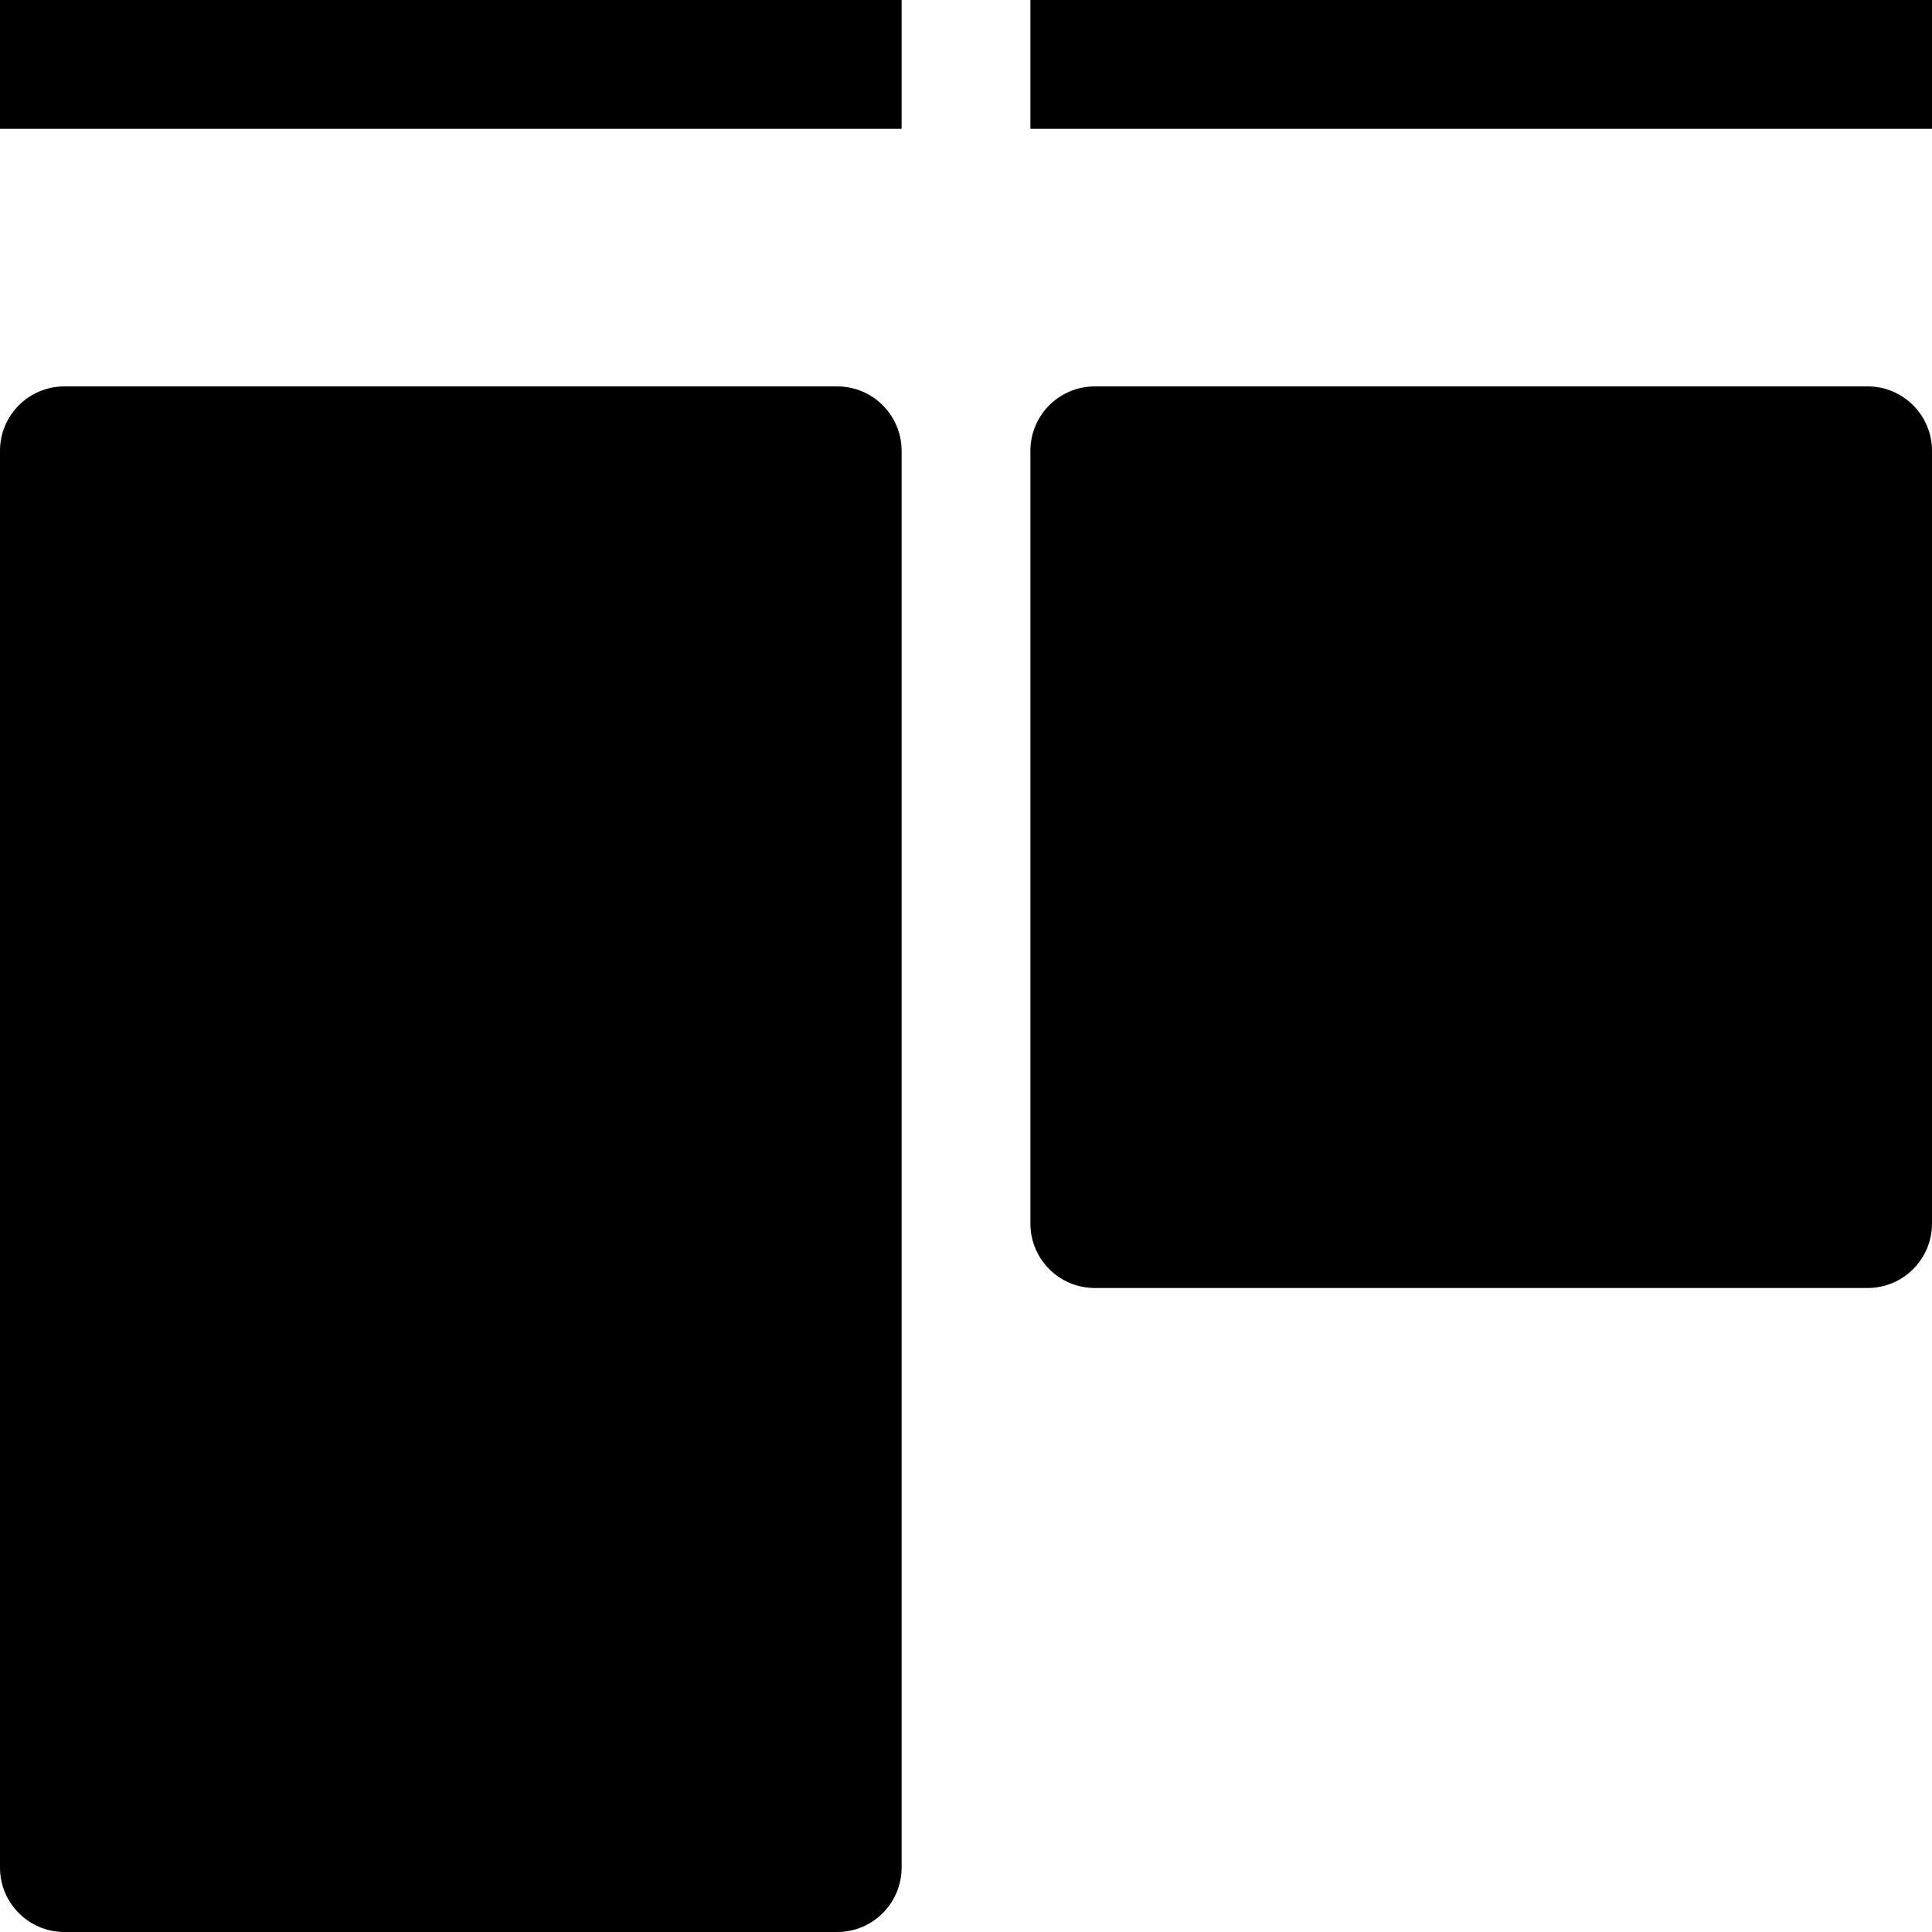
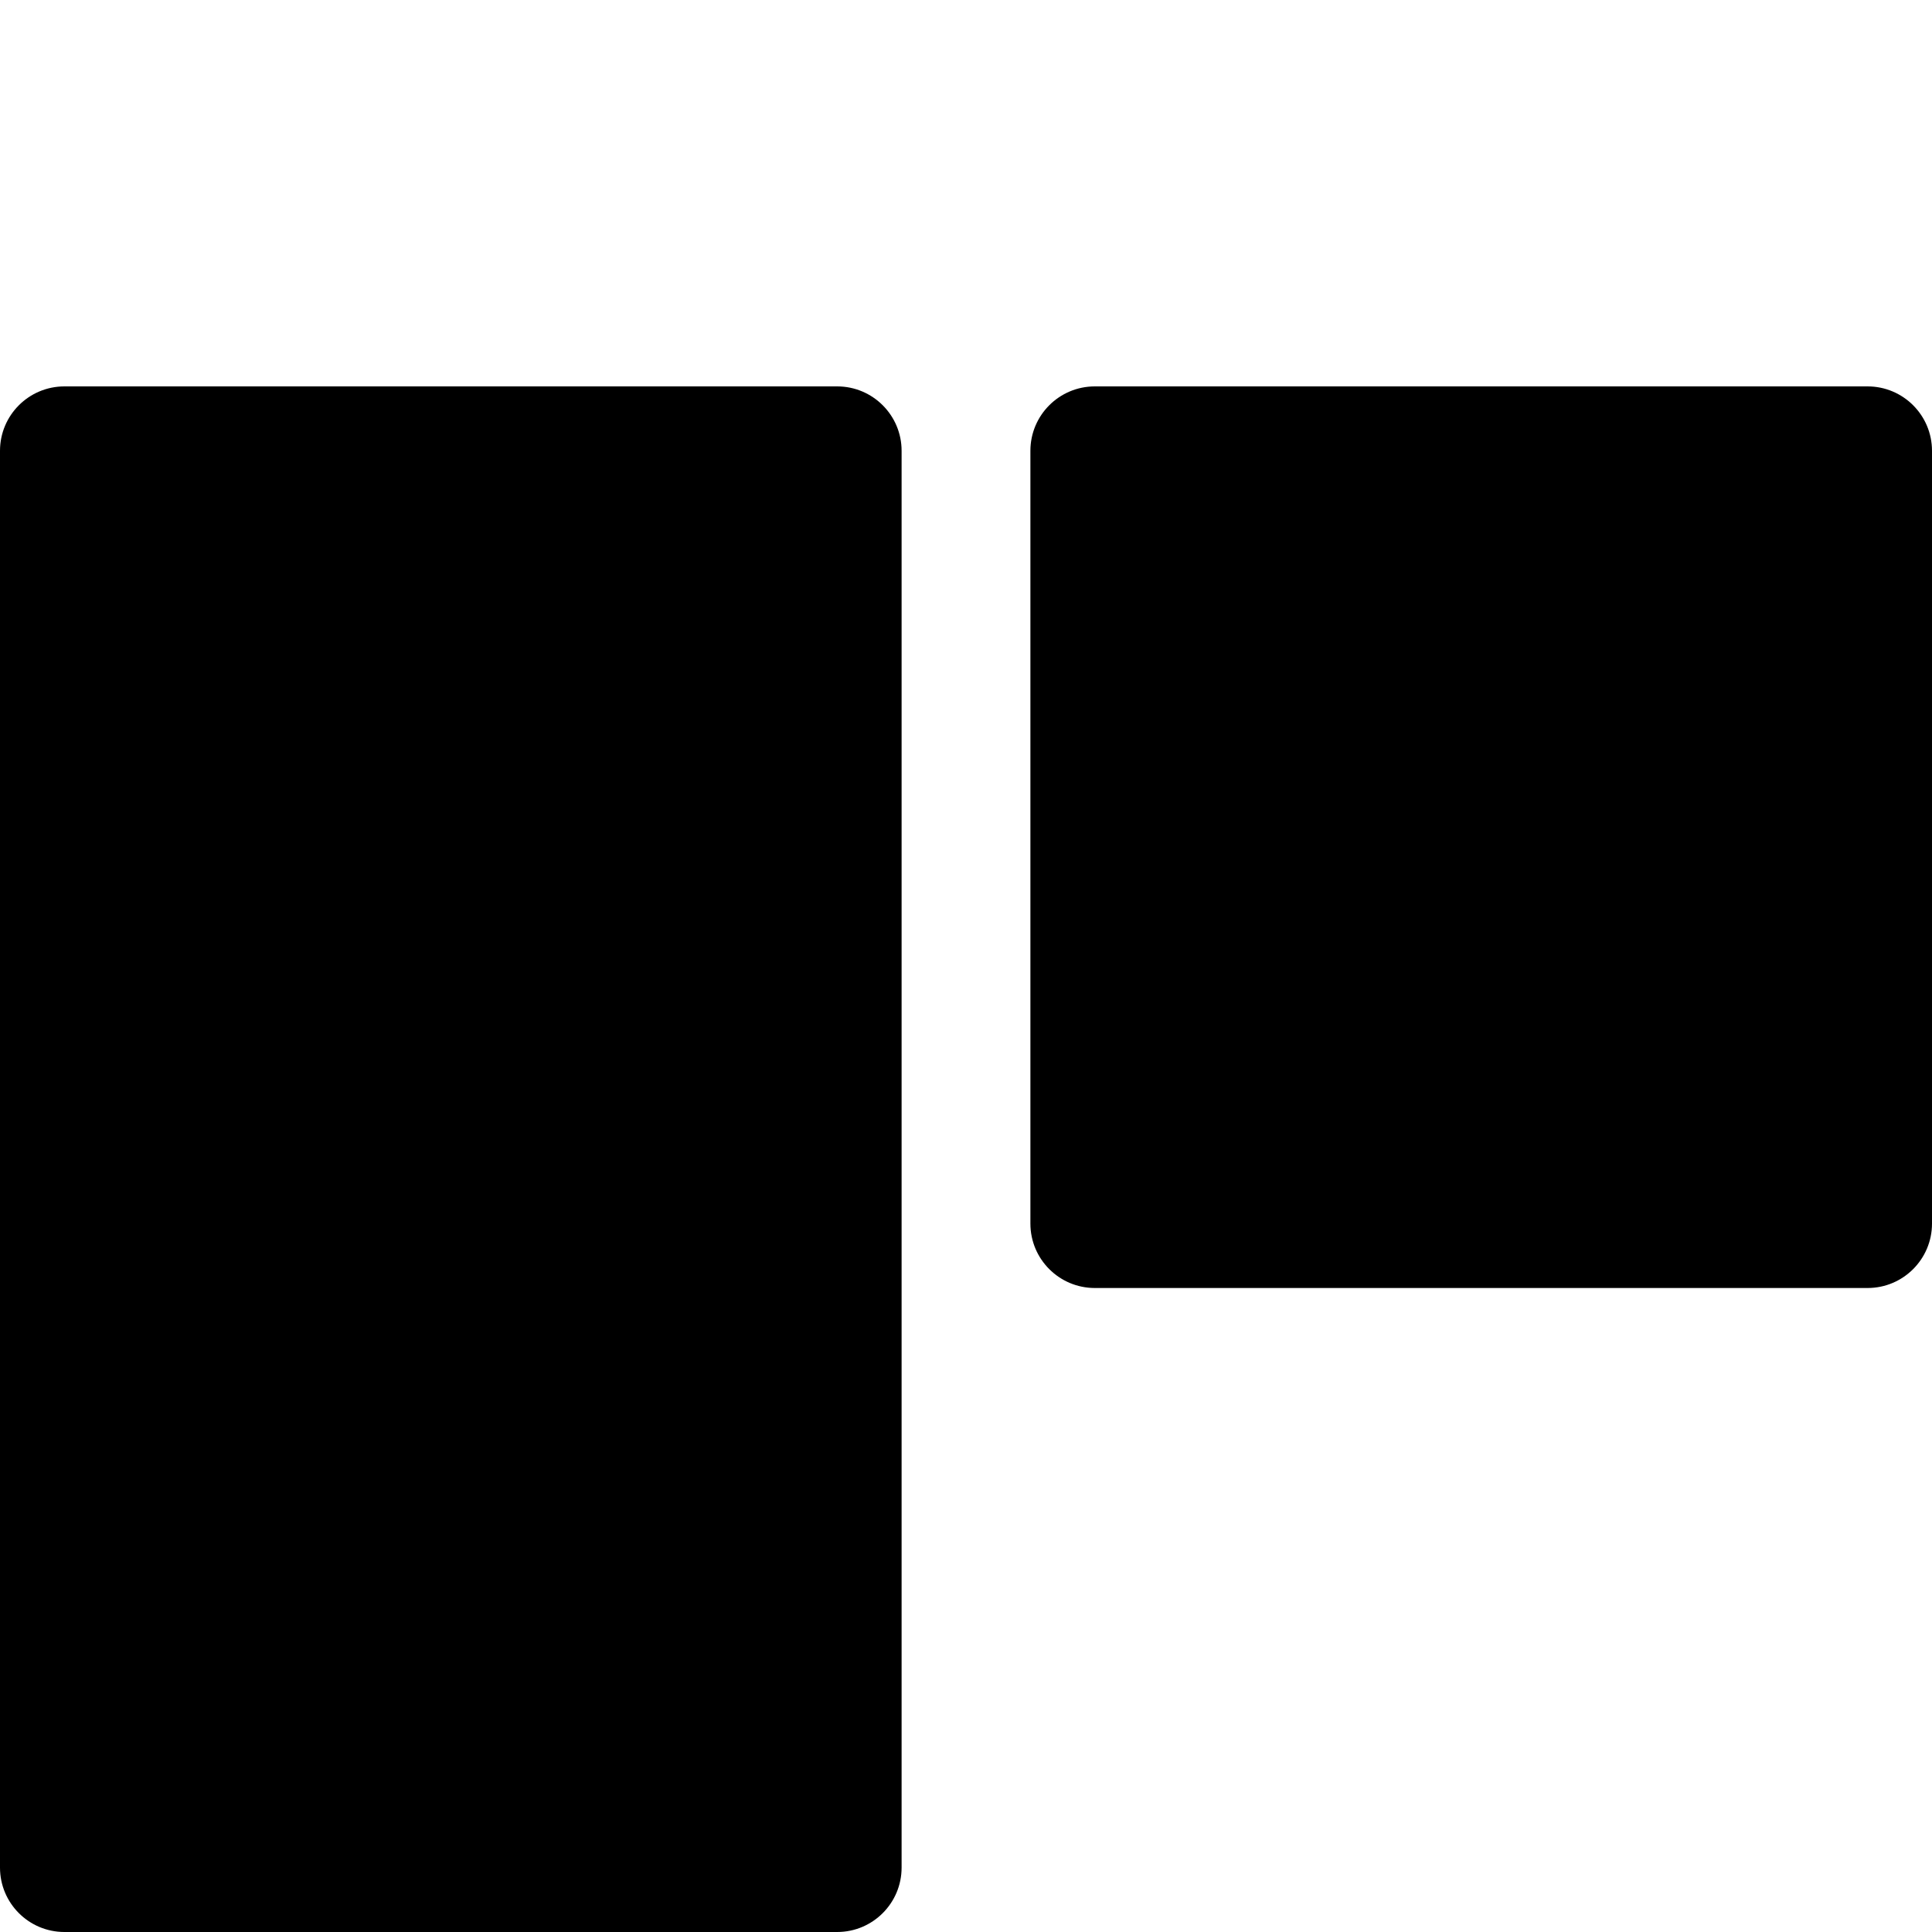
<svg xmlns="http://www.w3.org/2000/svg" width="800px" height="800px" viewBox="0 0 15 15" fill="none">
-   <path d="M0 1H7V0H0V1Z" fill="#000000" />
-   <path d="M8 1H15V0H8V1Z" fill="#000000" />
  <path d="M0.5 3C0.224 3 0 3.224 0 3.5V14.5C0 14.776 0.224 15 0.5 15H6.5C6.776 15 7 14.776 7 14.5V3.5C7 3.224 6.776 3 6.5 3H0.5Z" fill="#000000" />
  <path d="M8.5 3C8.224 3 8 3.224 8 3.5V9.5C8 9.776 8.224 10 8.5 10H14.5C14.776 10 15 9.776 15 9.5V3.5C15 3.224 14.776 3 14.5 3H8.5Z" fill="#000000" />
</svg>